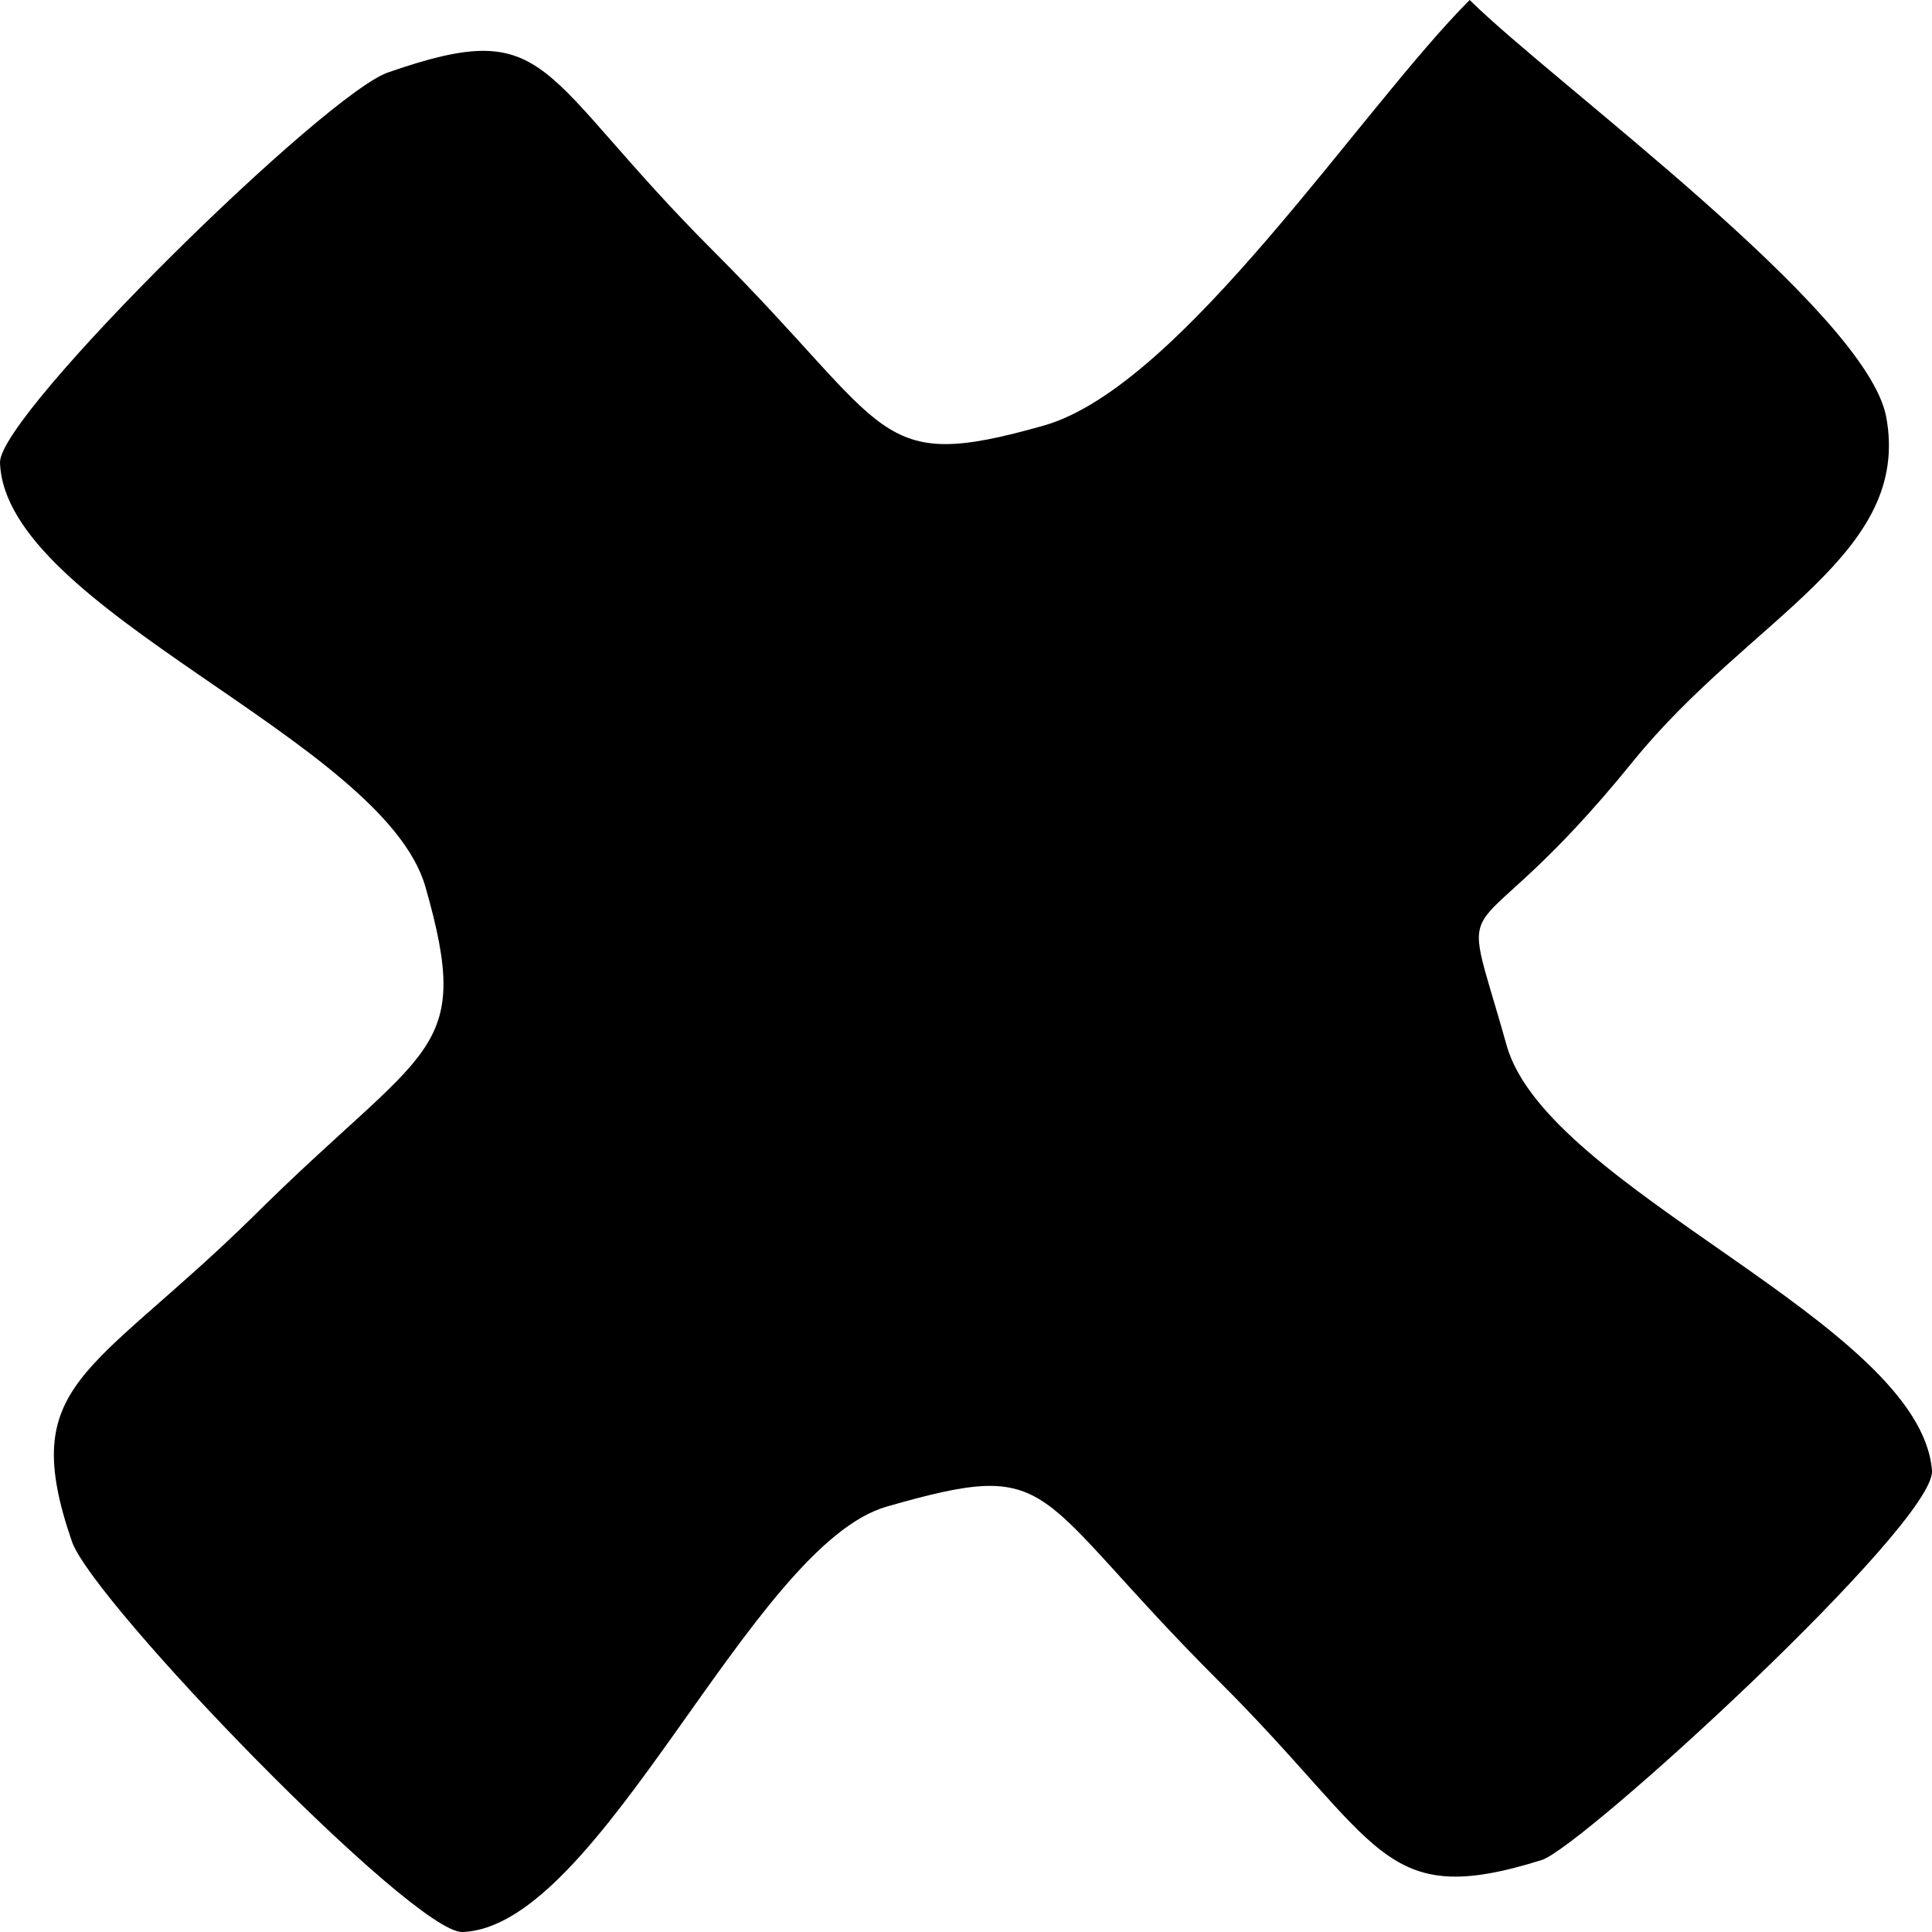
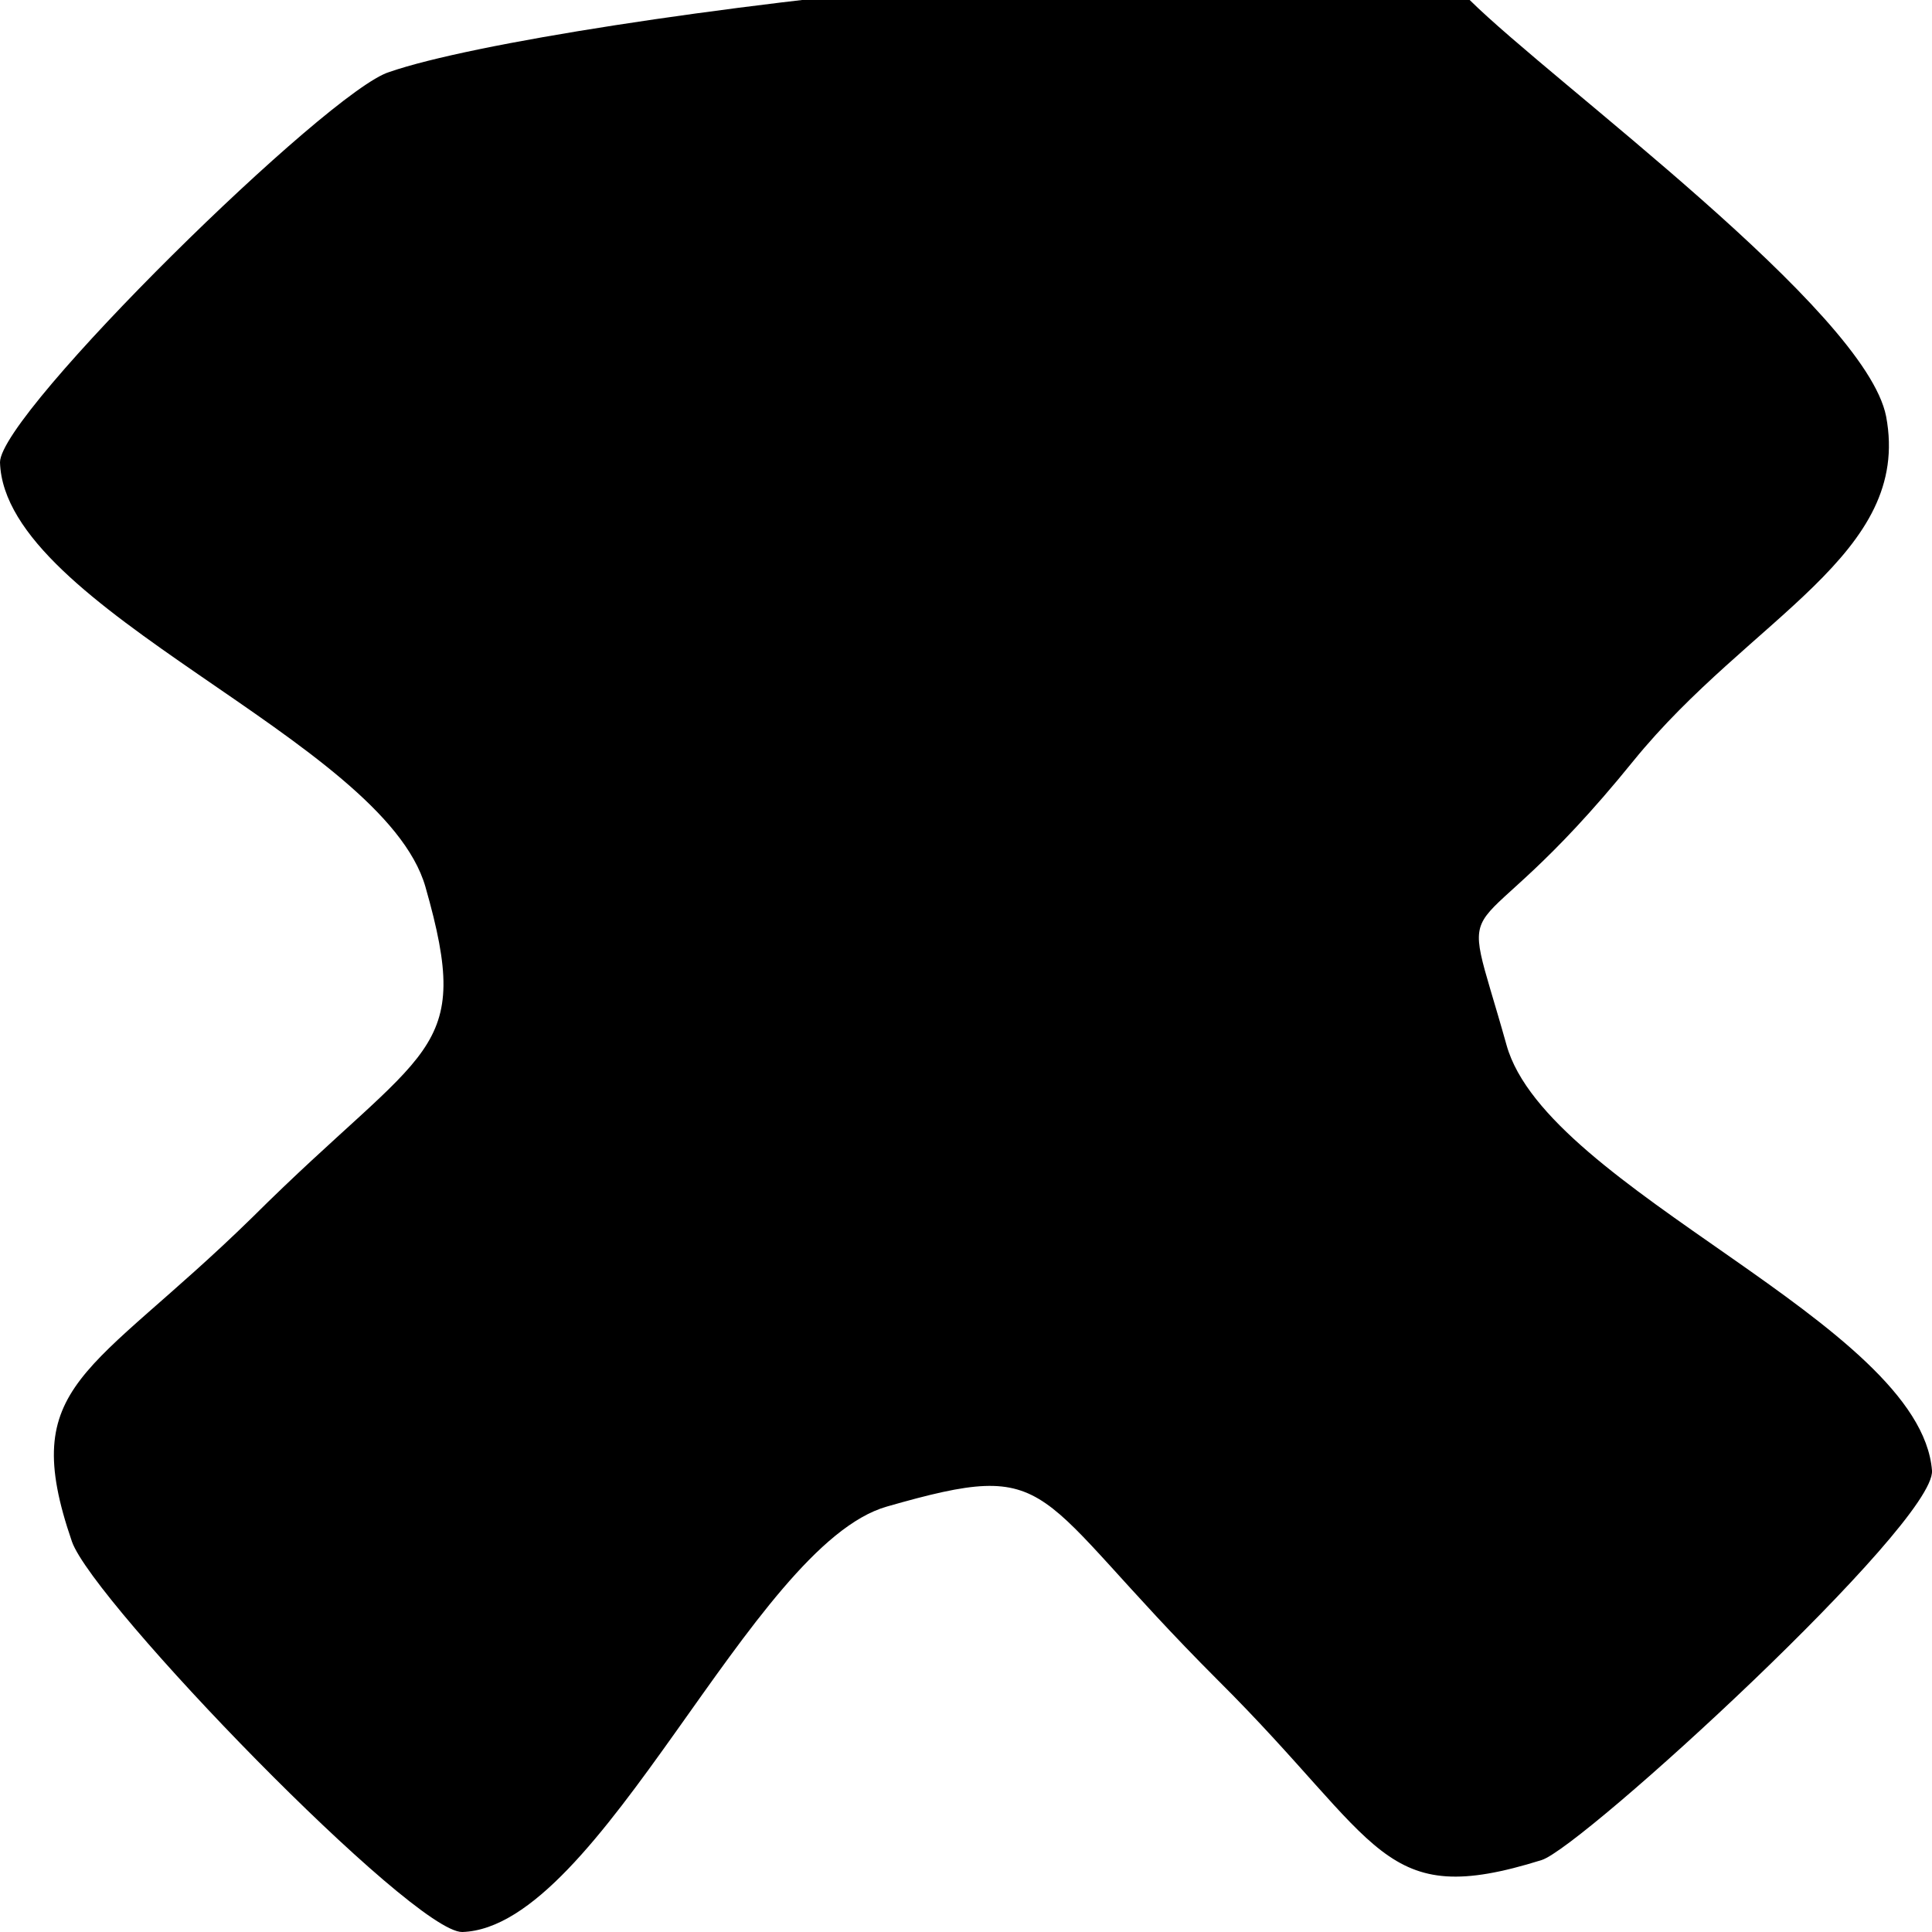
<svg xmlns="http://www.w3.org/2000/svg" viewBox="0 0 21.48 21.48">
  <g id="Layer_2" data-name="Layer 2">
    <g id="Layer_1-2" data-name="Layer 1">
-       <path d="M2.8,13.54C1,15.3.19,15.37.8,17.14c.24.68,3.79,4.35,4.34,4.34,1.54-.05,3.21-4.3,4.72-4.73,1.92-.55,1.56-.19,3.68,1.93,1.84,1.83,1.81,2.56,3.6,2,.45-.14,4.38-3.74,4.34-4.33-.13-1.64-4.28-3.12-4.73-4.73-.56-2-.5-.8,1.41-3.16,1.3-1.6,3.1-2.29,2.81-3.83C20.74,3.45,17.27.92,16.34,0c-1.21,1.21-3.2,4.29-4.73,4.73-1.9.54-1.67.07-3.67-1.93S6.15.17,4.33.8C3.66,1,0,4.59,0,5.14.05,6.78,4.26,8.22,4.73,9.86,5.27,11.75,4.75,11.6,2.8,13.54Z" />
+       <path d="M2.8,13.54C1,15.3.19,15.37.8,17.14c.24.68,3.79,4.35,4.34,4.34,1.54-.05,3.21-4.3,4.72-4.73,1.92-.55,1.56-.19,3.68,1.93,1.84,1.83,1.81,2.56,3.6,2,.45-.14,4.38-3.74,4.34-4.33-.13-1.64-4.28-3.12-4.73-4.73-.56-2-.5-.8,1.41-3.16,1.3-1.6,3.1-2.29,2.81-3.83C20.74,3.45,17.27.92,16.34,0S6.15.17,4.33.8C3.66,1,0,4.59,0,5.14.05,6.78,4.26,8.22,4.73,9.86,5.27,11.75,4.75,11.6,2.8,13.54Z" />
    </g>
  </g>
</svg>